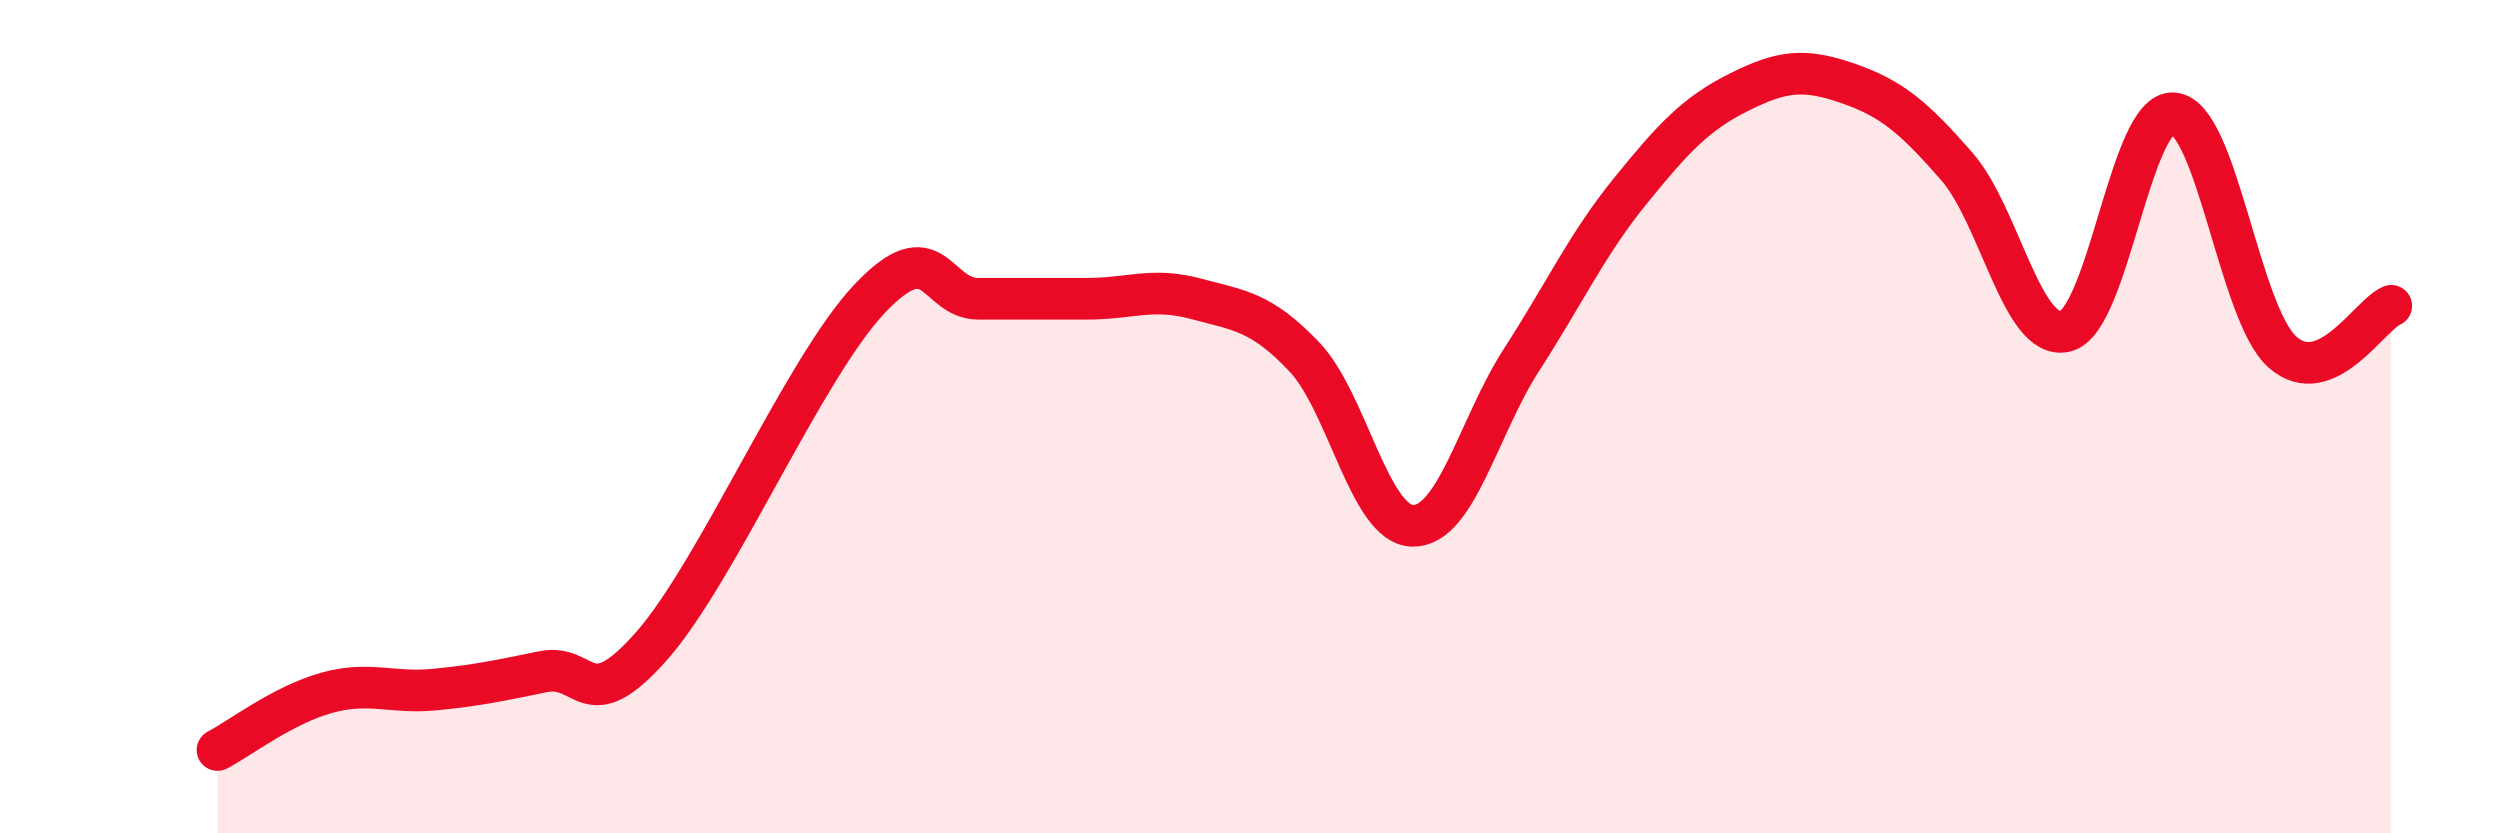
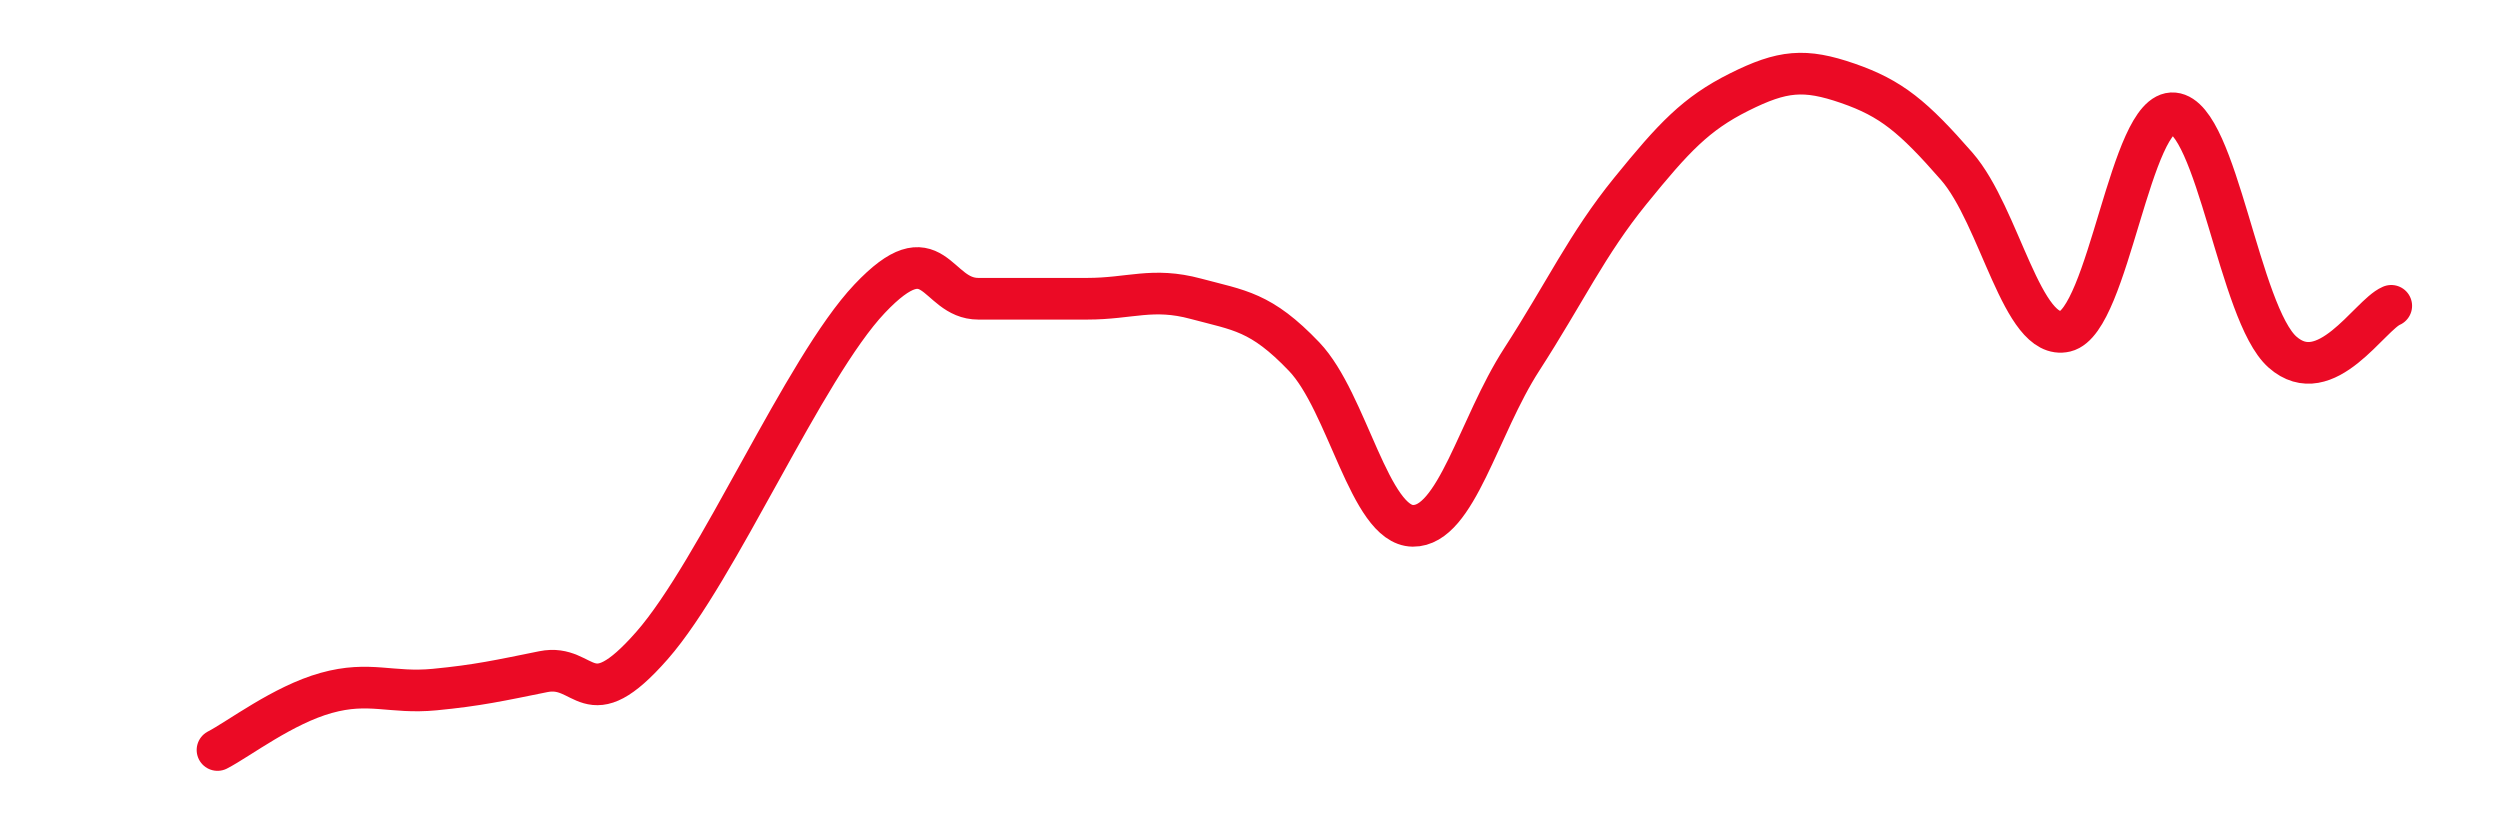
<svg xmlns="http://www.w3.org/2000/svg" width="60" height="20" viewBox="0 0 60 20">
-   <path d="M 5.22,18 C 5.74,17.73 6.79,16.92 7.83,16.63 C 8.87,16.34 9.39,16.65 10.43,16.55 C 11.47,16.45 12,16.33 13.04,16.12 C 14.08,15.91 14.08,17.28 15.65,15.49 C 17.22,13.7 19.3,8.83 20.87,7.17 C 22.44,5.51 22.44,7.17 23.48,7.17 C 24.52,7.17 25.05,7.17 26.09,7.17 C 27.13,7.17 27.66,6.89 28.7,7.17 C 29.74,7.45 30.26,7.47 31.3,8.56 C 32.34,9.65 32.87,12.61 33.91,12.62 C 34.95,12.63 35.48,10.24 36.52,8.63 C 37.56,7.02 38.09,5.86 39.13,4.58 C 40.17,3.3 40.7,2.73 41.74,2.21 C 42.78,1.69 43.31,1.64 44.35,2 C 45.39,2.36 45.92,2.8 46.96,3.99 C 48,5.18 48.53,8.2 49.57,7.95 C 50.61,7.7 51.13,2.62 52.17,2.72 C 53.21,2.82 53.74,7.53 54.78,8.45 C 55.82,9.37 56.87,7.56 57.39,7.34L57.39 20L5.22 20Z" fill="#EB0A25" opacity="0.1" stroke-linecap="round" stroke-linejoin="round" />
  <path d="M 5.22,18 C 5.74,17.73 6.79,16.92 7.83,16.63 C 8.87,16.34 9.39,16.65 10.43,16.55 C 11.47,16.45 12,16.33 13.04,16.12 C 14.08,15.91 14.08,17.28 15.65,15.49 C 17.22,13.7 19.3,8.83 20.87,7.17 C 22.44,5.51 22.44,7.17 23.48,7.17 C 24.52,7.17 25.05,7.17 26.09,7.17 C 27.13,7.17 27.66,6.89 28.7,7.17 C 29.74,7.45 30.26,7.47 31.3,8.56 C 32.34,9.65 32.87,12.61 33.91,12.62 C 34.95,12.63 35.48,10.24 36.52,8.63 C 37.56,7.02 38.09,5.86 39.13,4.58 C 40.17,3.3 40.7,2.73 41.74,2.21 C 42.78,1.69 43.31,1.64 44.35,2 C 45.39,2.36 45.92,2.8 46.96,3.99 C 48,5.18 48.53,8.2 49.57,7.95 C 50.61,7.7 51.13,2.62 52.17,2.72 C 53.21,2.82 53.74,7.53 54.78,8.45 C 55.82,9.37 56.87,7.56 57.39,7.34" stroke="#EB0A25" stroke-width="1" fill="none" stroke-linecap="round" stroke-linejoin="round" />
</svg>